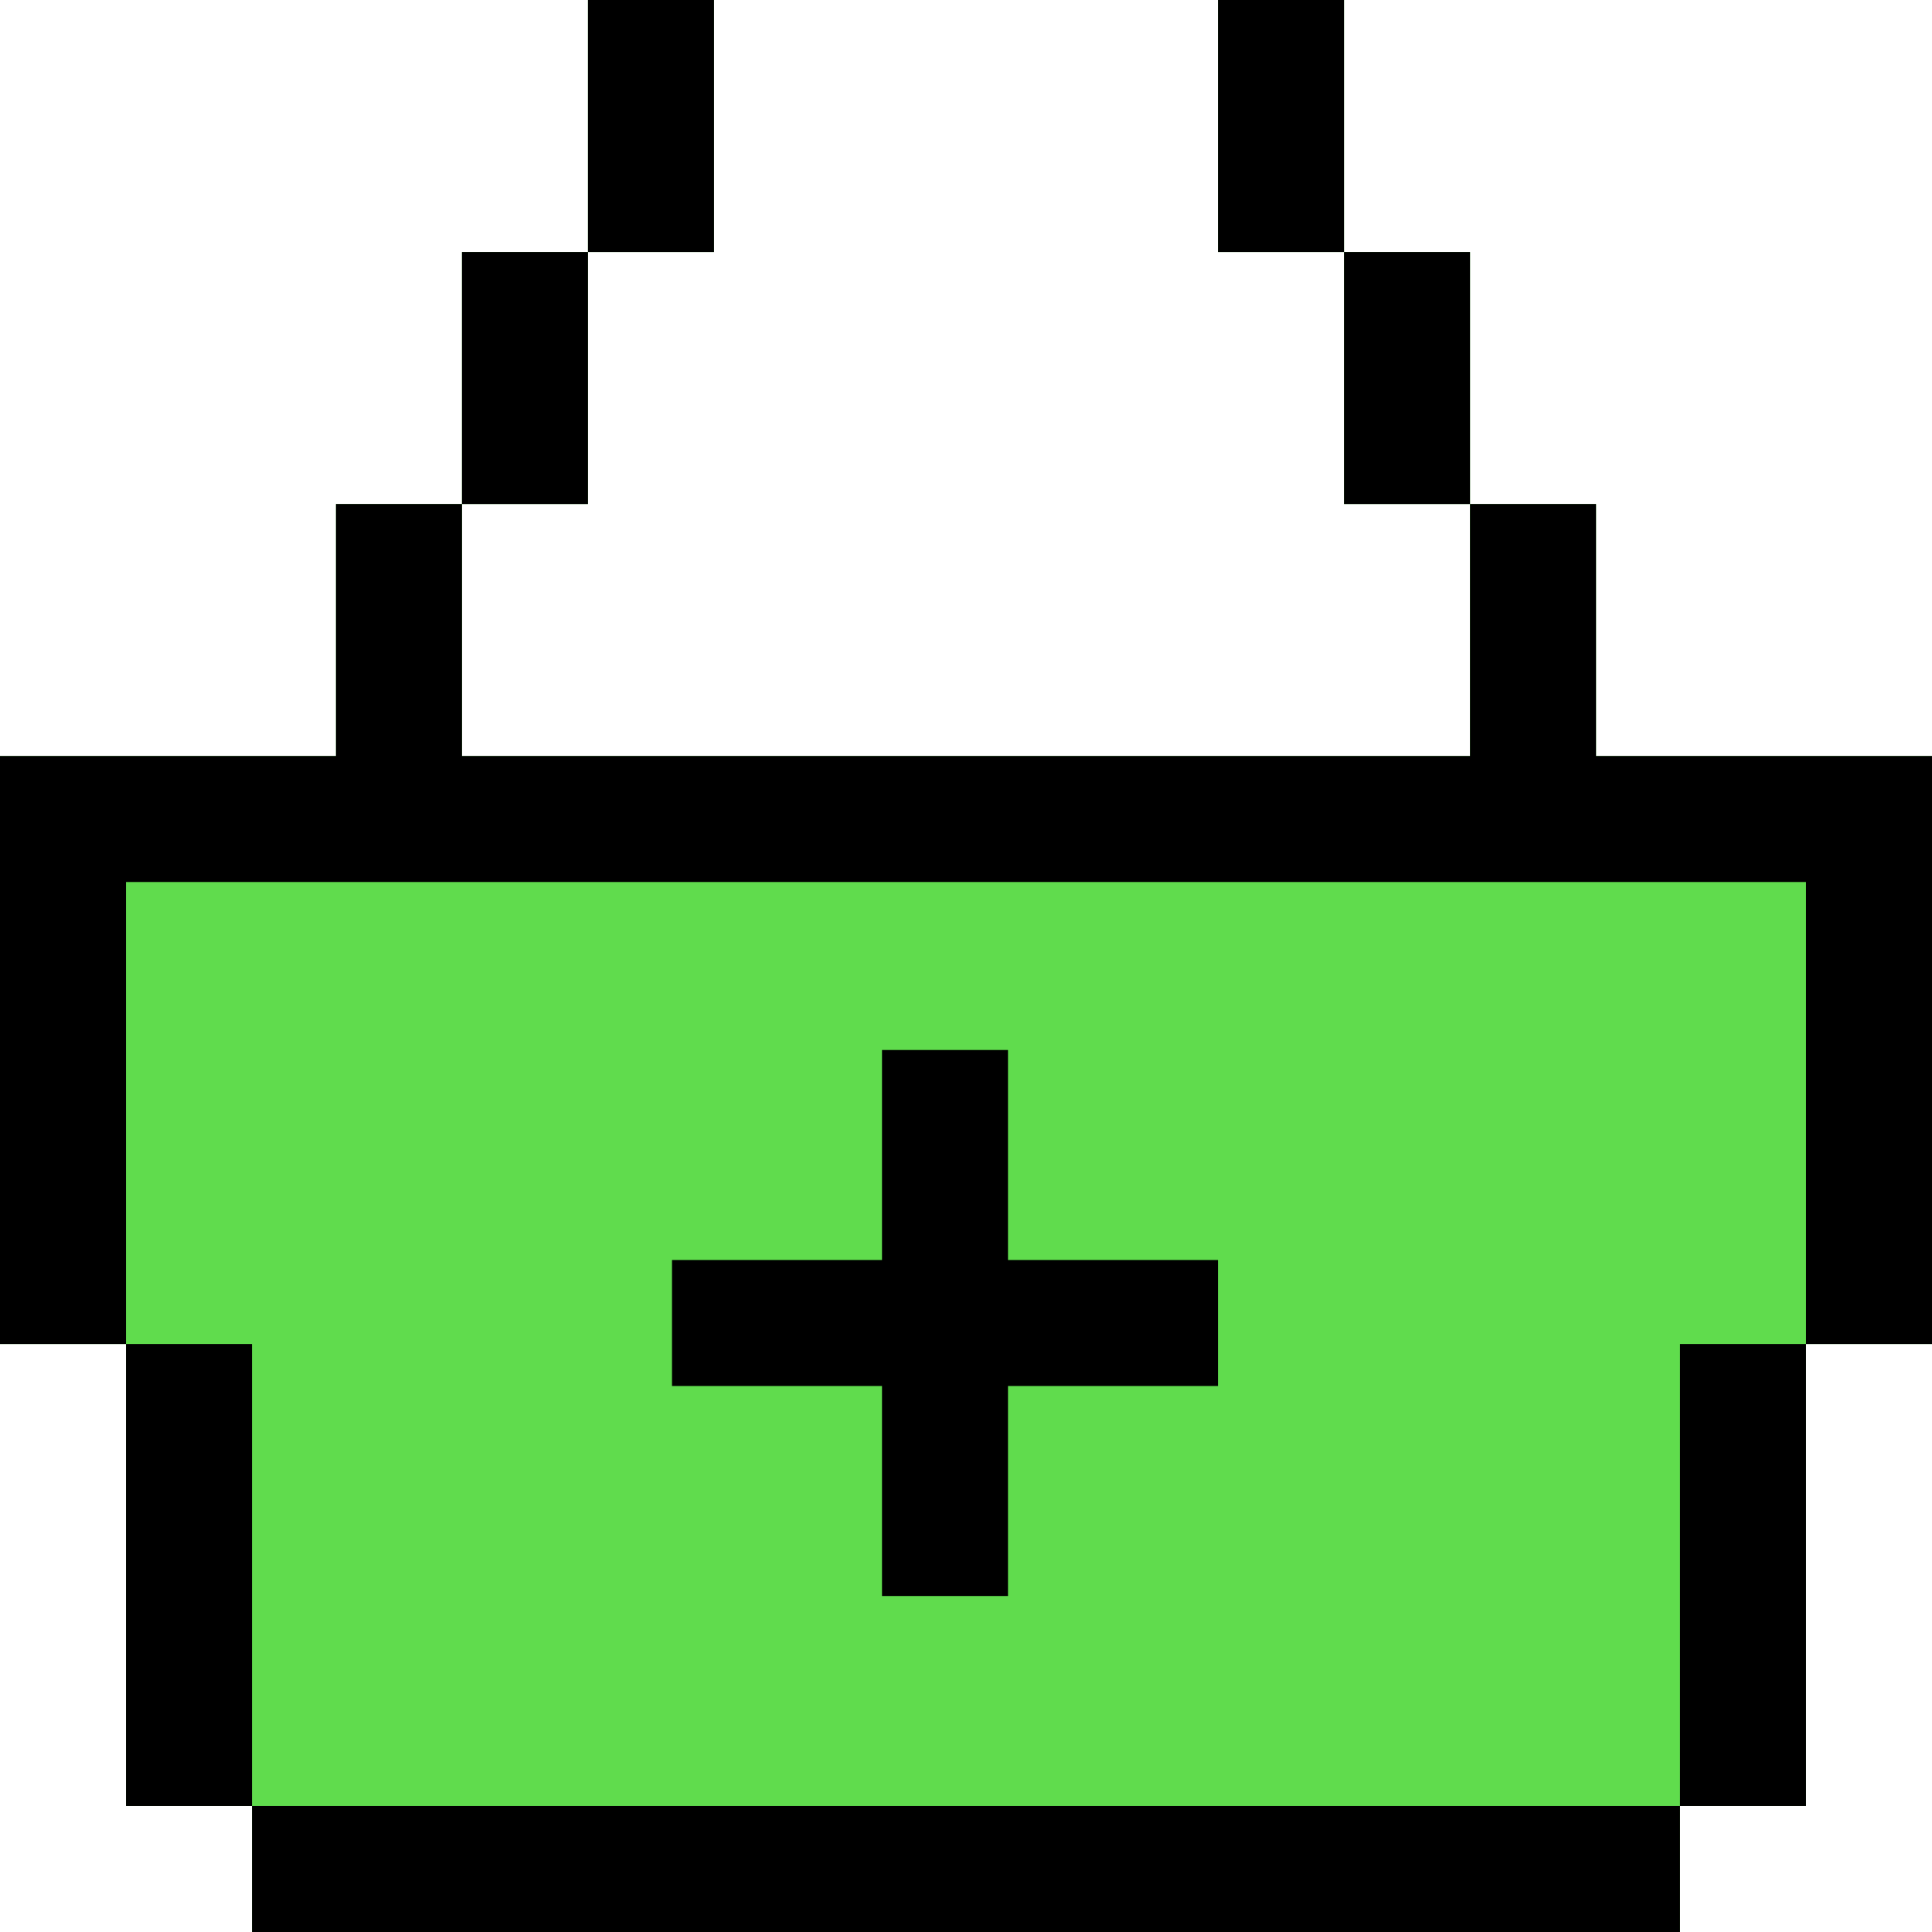
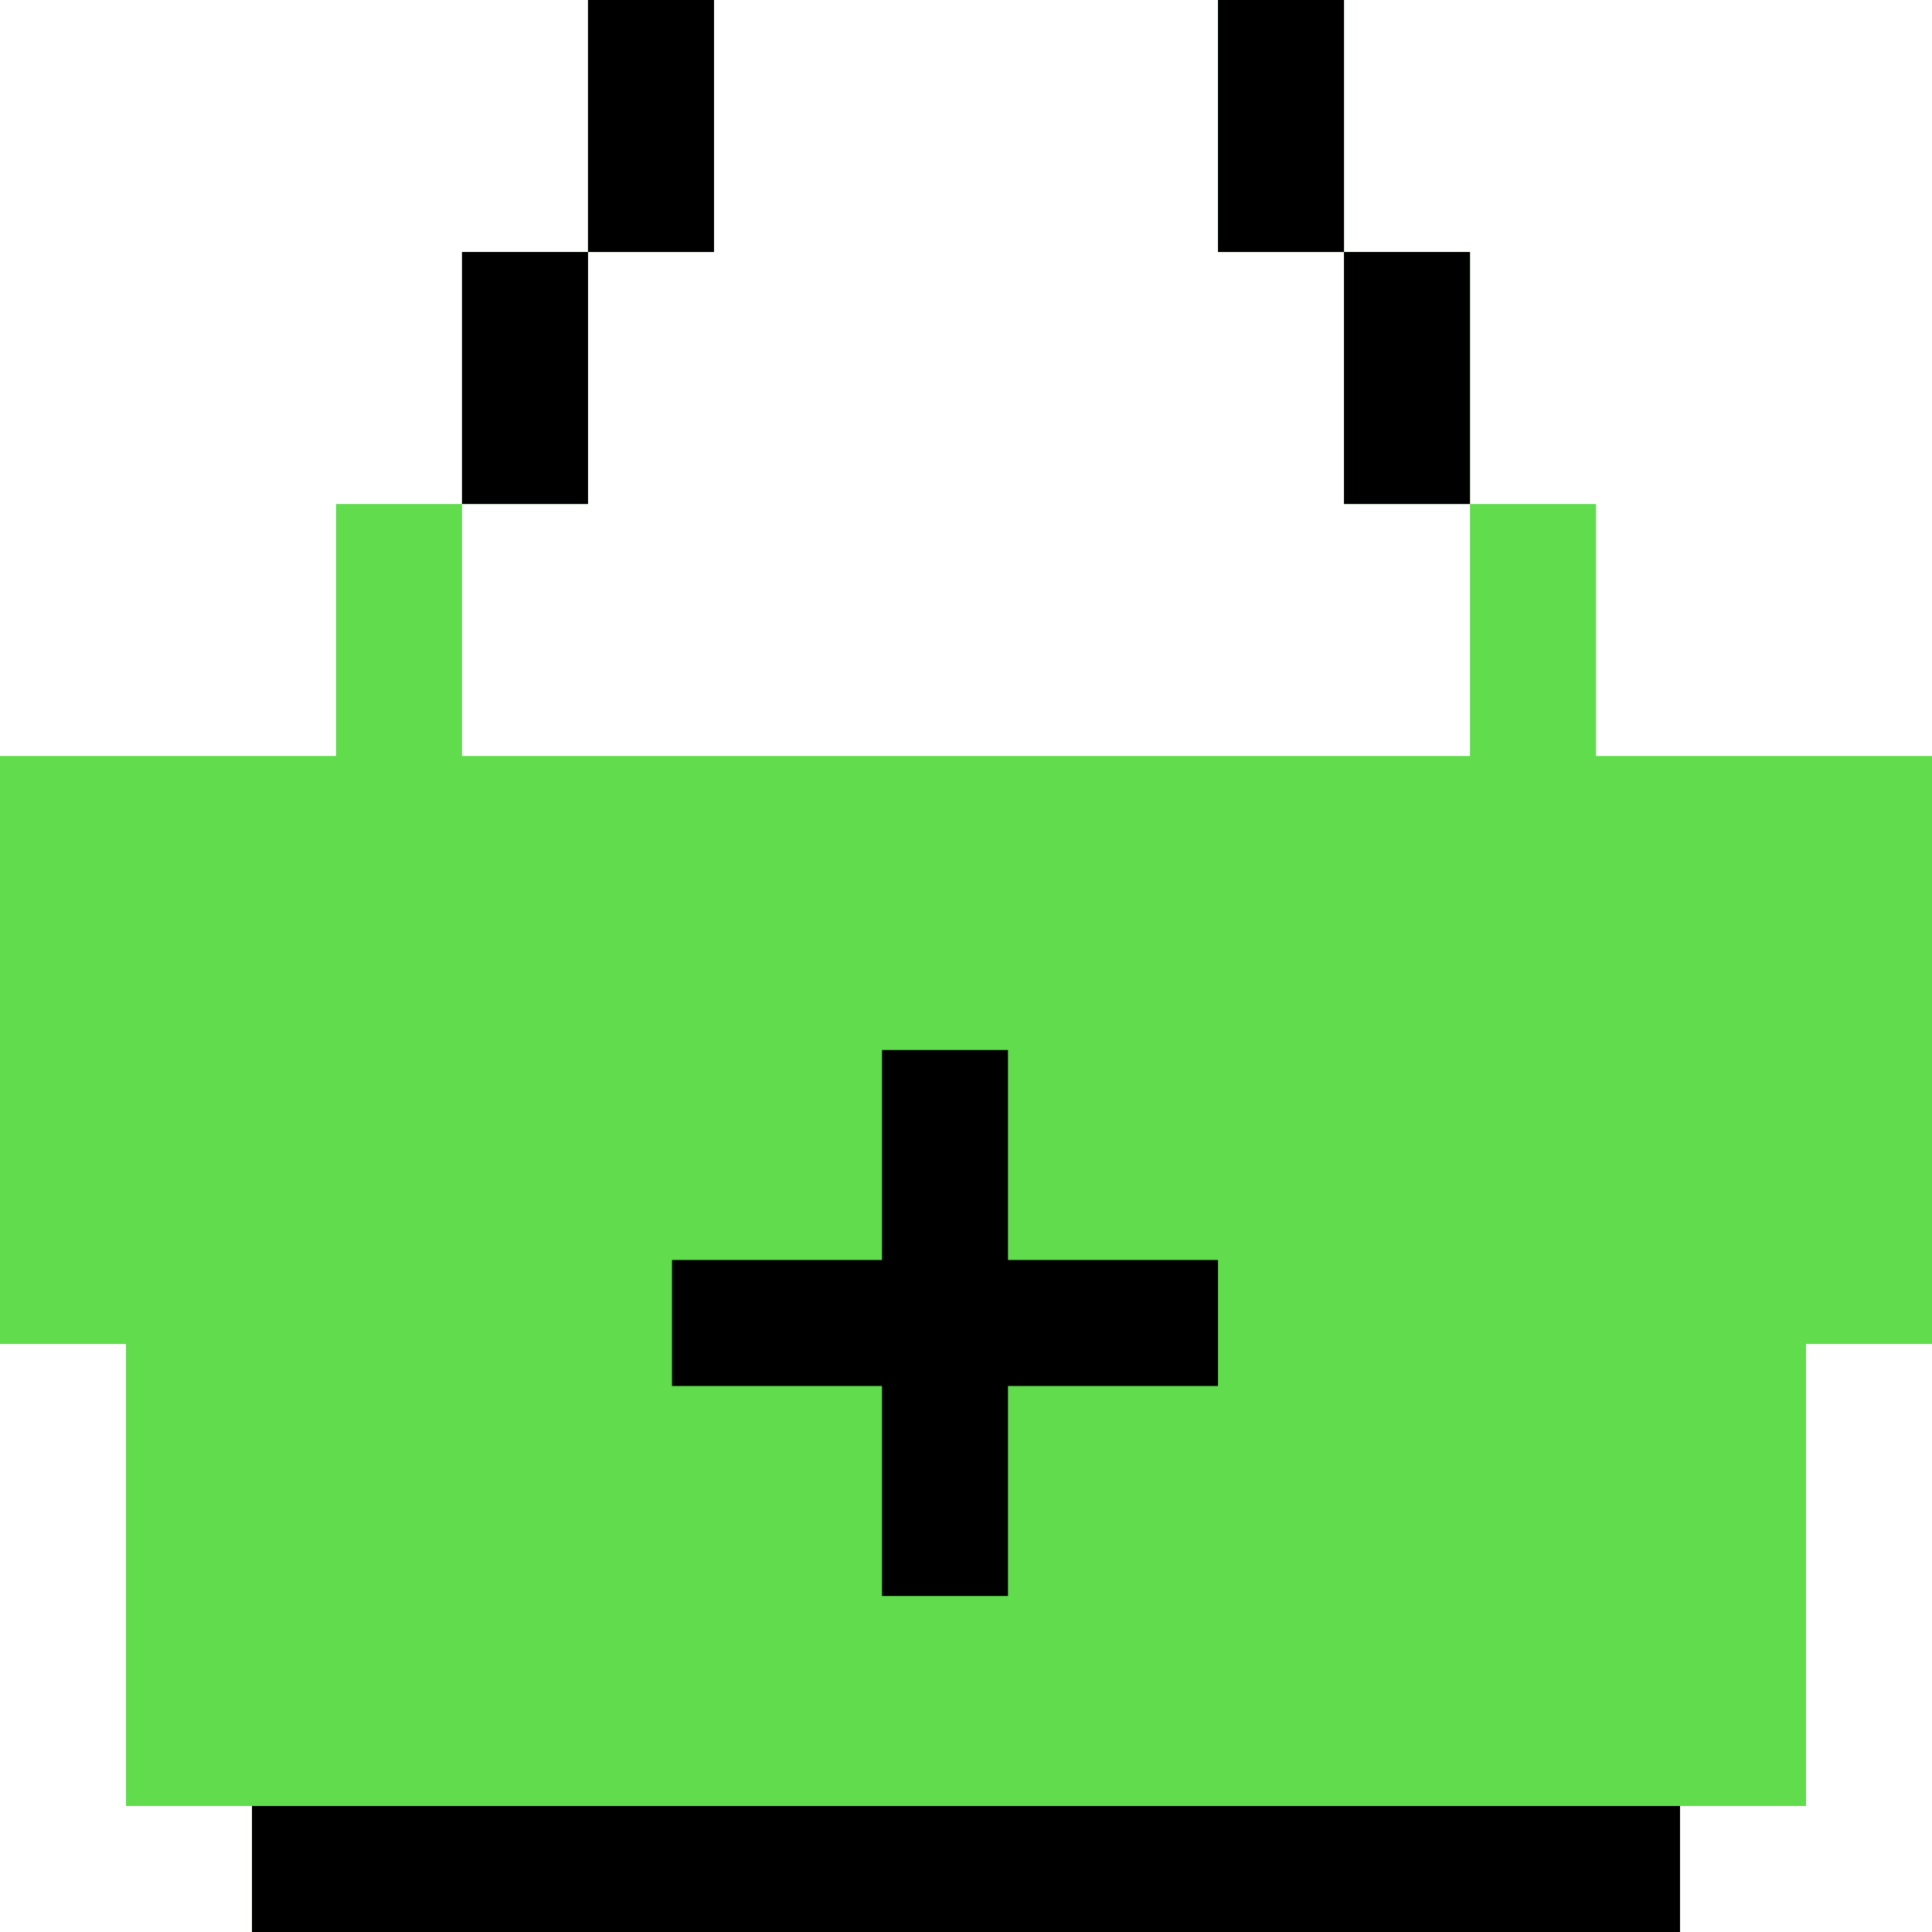
<svg xmlns="http://www.w3.org/2000/svg" version="1.1" id="Layer_1" viewBox="0 0 512 512" xml:space="preserve">
  <g>
    <rect x="122.435" y="66.783" style="fill:#60DC4D;" width="33.391" height="66.783" />
    <rect x="155.826" style="fill:#60DC4D;" width="33.391" height="66.783" />
    <rect x="356.174" y="66.783" style="fill:#60DC4D;" width="33.391" height="66.783" />
    <rect x="322.783" style="fill:#60DC4D;" width="33.391" height="66.783" />
    <path style="fill:#60DC4D;" d="M422.957,200.348v-66.783h-33.391v66.783h-267.13v-66.783H89.043v66.783H0v155.826h33.391v122.435   h33.391V512h378.435v-33.391h33.391V356.174H512V200.348H422.957z" />
  </g>
-   <rect x="33.391" y="356.174" width="33.391" height="122.435" />
  <rect x="66.783" y="478.609" width="378.435" height="33.391" />
-   <rect x="445.217" y="356.174" width="33.391" height="122.435" />
-   <polygon points="422.957,200.348 422.957,133.565 389.565,133.565 389.565,200.348 122.435,200.348 122.435,133.565 89.043,133.565   89.043,200.348 0,200.348 0,356.174 33.391,356.174 33.391,233.739 478.609,233.739 478.609,356.174 512,356.174 512,200.348 " />
  <rect x="122.435" y="66.783" width="33.391" height="66.783" />
  <rect x="155.826" width="33.391" height="66.783" />
  <rect x="356.174" y="66.783" width="33.391" height="66.783" />
  <rect x="322.783" width="33.391" height="66.783" />
  <polygon points="267.13,278.261 233.739,278.261 233.739,333.913 178.087,333.913 178.087,367.304 233.739,367.304 233.739,422.957   267.13,422.957 267.13,367.304 322.783,367.304 322.783,333.913 267.13,333.913 " />
</svg>